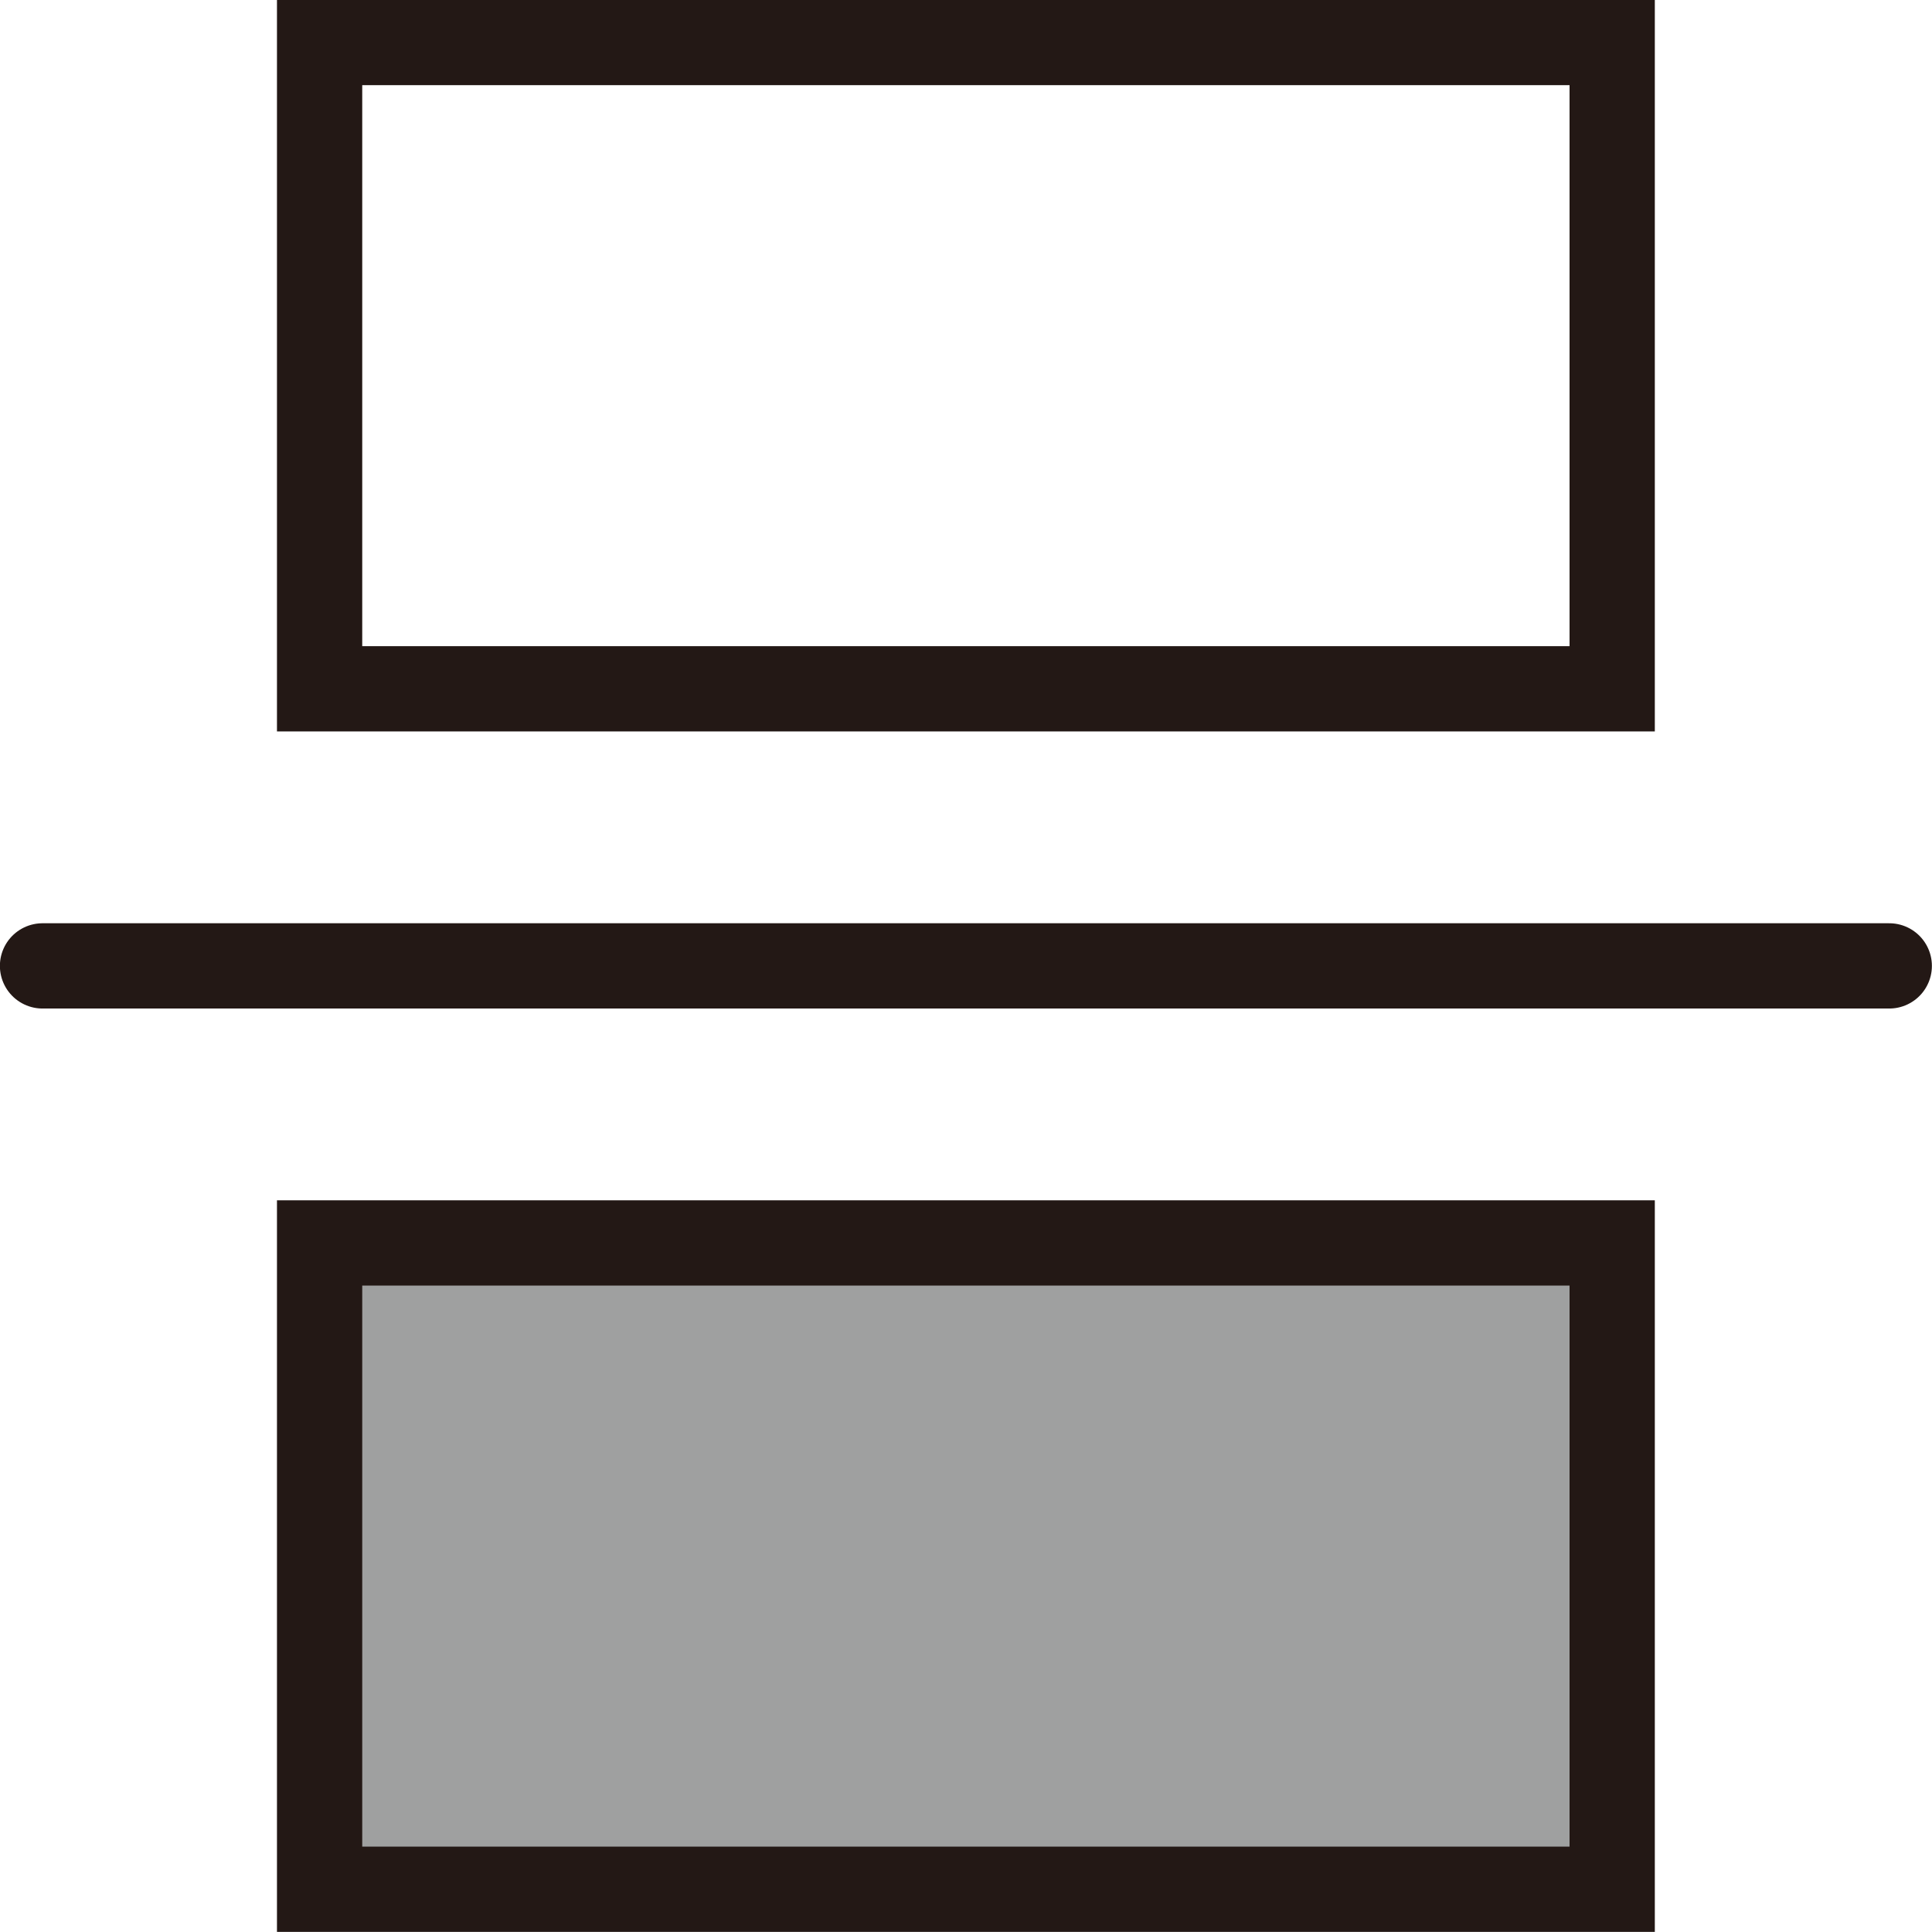
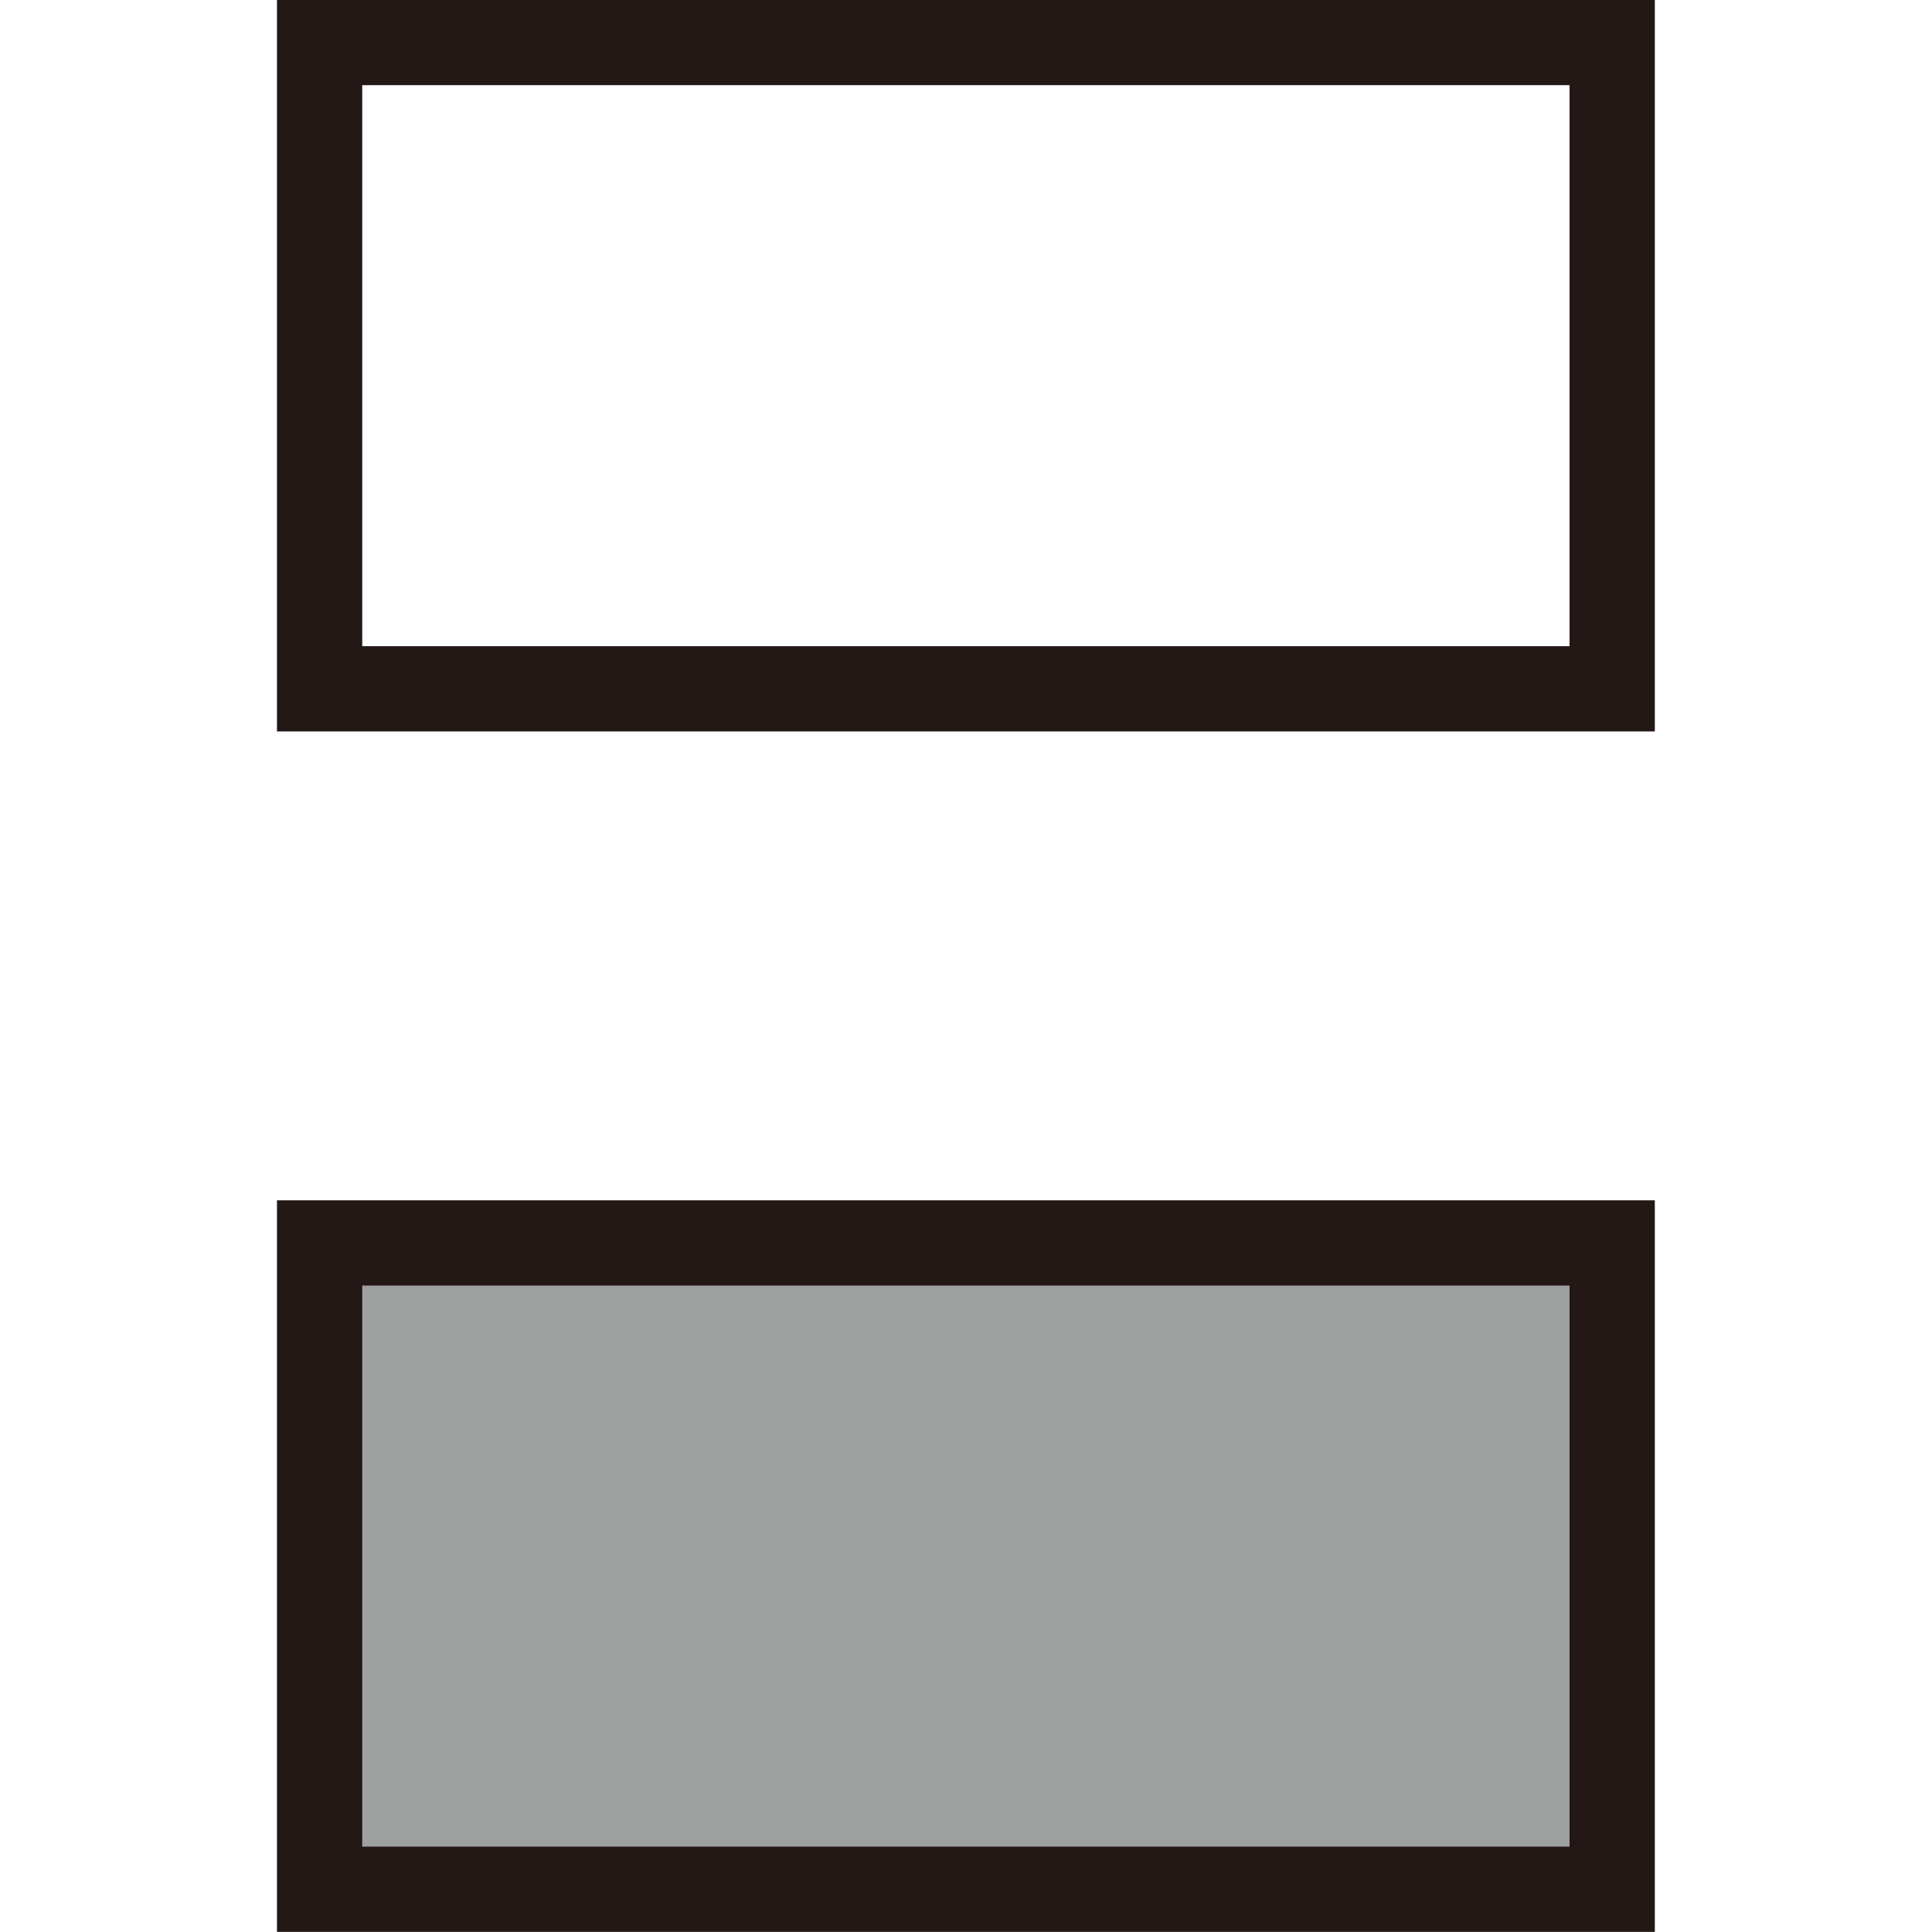
<svg xmlns="http://www.w3.org/2000/svg" viewBox="0 0 8.995 8.995">
  <title>denom</title>
  <g id="レイヤー_2" data-name="レイヤー 2">
    <g id="Workplace">
      <g id="denom">
-         <line x1="0.198" y1="4.497" x2="8.796" y2="4.497" fill="none" stroke="#231815" stroke-linecap="round" stroke-miterlimit="10" stroke-width="0.397" />
        <rect x="1.488" y="0.198" width="6.018" height="3.009" fill="none" stroke="#231815" stroke-linecap="round" stroke-miterlimit="10" stroke-width="0.397" />
        <rect x="1.488" y="5.787" width="6.018" height="3.009" fill="#9fa0a0" stroke="#231815" stroke-linecap="round" stroke-miterlimit="10" stroke-width="0.397" />
      </g>
    </g>
  </g>
</svg>